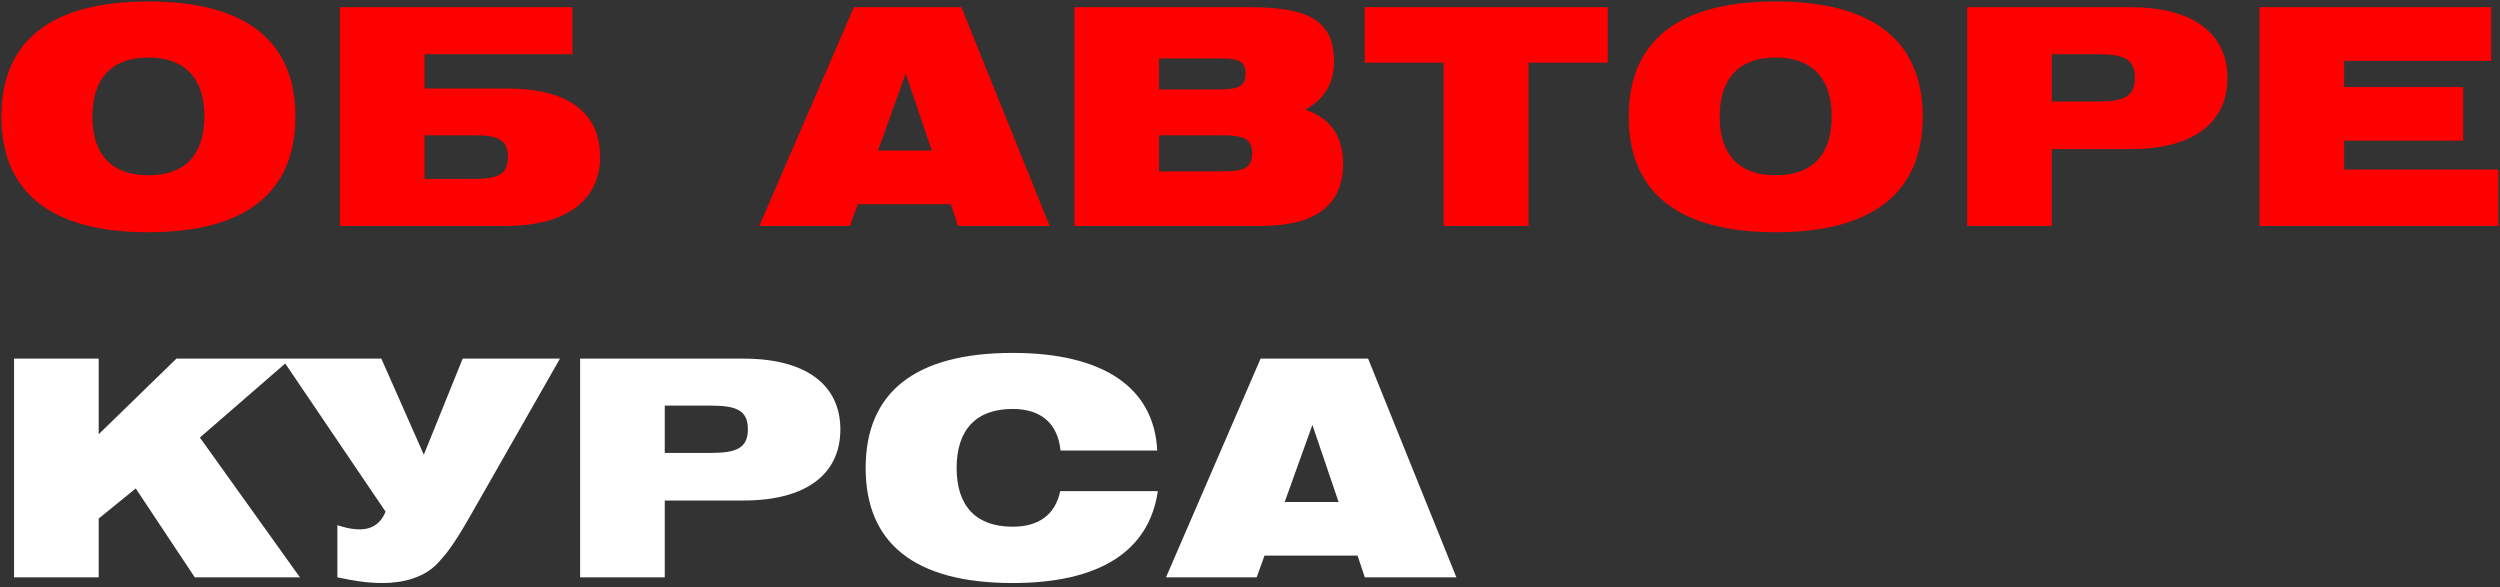
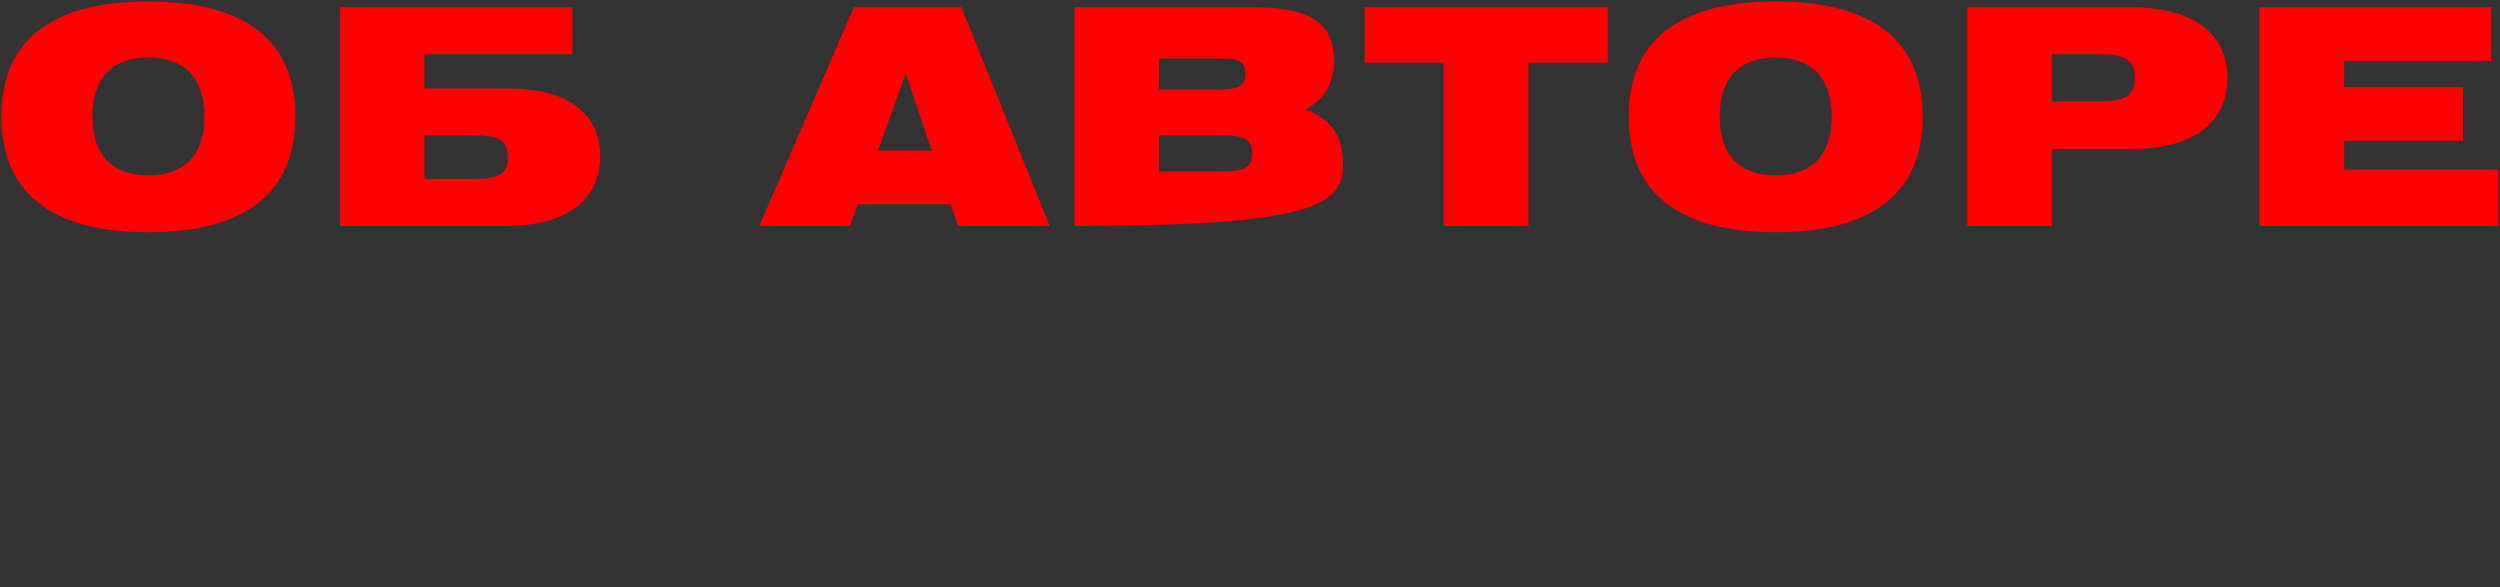
<svg xmlns="http://www.w3.org/2000/svg" width="498" height="117" viewBox="0 0 498 117" fill="none">
  <rect x="0" y="0" width="498" height="117" fill="#333333" stroke="none" />
-   <path d="M0.28 23.22C0.28 38.28 10.12 46.26 29.56 46.26C49 46.26 58.84 38.28 58.84 23.22C58.84 8.16 49 0.3 29.56 0.3C10.12 0.3 0.28 8.16 0.28 23.22ZM18.4 23.22C18.4 15.6 22.3 11.46 29.56 11.46C36.82 11.46 40.72 15.6 40.72 23.22C40.72 30.84 36.82 34.92 29.56 34.92C22.3 34.92 18.4 30.84 18.4 23.22ZM67.706 1.44V45H100.825C112.945 45 119.545 39.78 119.545 31.2C119.545 22.56 113.245 17.64 101.185 17.64H84.566V10.8H114.025V1.44H67.706ZM94.406 35.64H84.566V26.94H94.406C99.085 26.94 101.185 27.78 101.185 31.32C101.185 34.8 99.085 35.64 94.406 35.64ZM151.25 45H169.31L170.87 40.68H189.41L190.85 45H209.09L191.51 1.44H170.09L151.25 45ZM174.89 30L180.41 14.64L185.63 30H174.89ZM249.063 1.44H214.023V45H251.283C262.143 45 267.543 40.8 267.543 32.58C267.543 27.12 264.963 23.46 259.983 21.84C263.763 19.86 265.743 16.56 265.743 12.3C265.743 3.96 260.403 1.44 249.063 1.44ZM230.883 11.64H242.223C246.183 11.64 248.103 11.76 248.103 14.7C248.103 17.52 246.243 17.82 242.223 17.82H230.883V11.64ZM230.883 34.14V26.94H242.823C247.383 26.94 249.423 27.36 249.423 30.6C249.423 33.84 247.263 34.14 242.823 34.14H230.883ZM287.567 45H304.487V12.48H320.267V1.44H271.847V12.48H287.567V45ZM324.439 23.22C324.439 38.28 334.279 46.26 353.719 46.26C373.159 46.26 382.999 38.28 382.999 23.22C382.999 8.16 373.159 0.3 353.719 0.3C334.279 0.3 324.439 8.16 324.439 23.22ZM342.559 23.22C342.559 15.6 346.459 11.46 353.719 11.46C360.979 11.46 364.879 15.6 364.879 23.22C364.879 30.84 360.979 34.92 353.719 34.92C346.459 34.92 342.559 30.84 342.559 23.22ZM391.865 45H408.725V29.7H424.445C436.925 29.7 443.705 24.42 443.705 15.54C443.705 6.72 436.925 1.44 424.445 1.44H391.865V45ZM417.965 10.8C423.005 10.8 425.285 11.76 425.285 15.48C425.285 19.26 423.005 20.22 417.965 20.22H408.725V10.8H417.965ZM450.089 45H497.669V33.78H466.949V28.02H490.649V17.34H466.949V12.12H496.229V1.44H450.089V45Z" fill="#FF0000" />
-   <path d="M2.8 115H19.66V103.3L27.04 97.3L38.8 115H59.74L39.82 87.16L57.94 71.44H35.14L19.66 86.5V71.44H2.8V115ZM67.205 115C70.325 115.66 73.025 116.14 76.205 116.14C80.285 116.14 84.605 115.06 87.305 112.06C88.685 110.56 90.065 109.06 93.545 103L111.545 71.44H92.165L84.425 90.58L75.965 71.44H56.165L76.805 101.92C75.365 105.46 72.305 106.3 67.205 104.62V115ZM115.56 115H132.42V99.7H148.14C160.62 99.7 167.4 94.42 167.4 85.54C167.4 76.72 160.62 71.44 148.14 71.44H115.56V115ZM141.66 80.8C146.7 80.8 148.98 81.76 148.98 85.48C148.98 89.26 146.7 90.22 141.66 90.22H132.42V80.8H141.66ZM211.258 89.74H230.518C229.918 77.32 219.958 70.3 201.718 70.3C182.278 70.3 172.438 78.16 172.438 93.22C172.438 108.28 182.278 116.14 201.718 116.14C219.058 116.14 228.898 109.78 230.638 97.84H211.198C210.178 102.58 206.878 104.92 201.718 104.92C194.458 104.92 190.558 100.84 190.558 93.22C190.558 85.6 194.458 81.46 201.718 81.46C207.358 81.46 210.718 84.34 211.258 89.74ZM232.269 115H250.329L251.889 110.68H270.429L271.869 115H290.109L272.529 71.44H251.109L232.269 115ZM255.909 100L261.429 84.64L266.649 100H255.909Z" fill="white" />
+   <path d="M0.28 23.22C0.28 38.28 10.12 46.26 29.56 46.26C49 46.26 58.84 38.28 58.84 23.22C58.84 8.16 49 0.3 29.56 0.3C10.12 0.3 0.28 8.16 0.28 23.22ZM18.4 23.22C18.4 15.6 22.3 11.46 29.56 11.46C36.82 11.46 40.72 15.6 40.72 23.22C40.72 30.84 36.82 34.92 29.56 34.92C22.3 34.92 18.4 30.84 18.4 23.22ZM67.706 1.44V45H100.825C112.945 45 119.545 39.78 119.545 31.2C119.545 22.56 113.245 17.64 101.185 17.64H84.566V10.8H114.025V1.44H67.706ZM94.406 35.64H84.566V26.94H94.406C99.085 26.94 101.185 27.78 101.185 31.32C101.185 34.8 99.085 35.64 94.406 35.64ZM151.25 45H169.31L170.87 40.68H189.41L190.85 45H209.09L191.51 1.44H170.09L151.25 45ZM174.89 30L180.41 14.64L185.63 30H174.89ZM249.063 1.44H214.023V45C262.143 45 267.543 40.8 267.543 32.58C267.543 27.12 264.963 23.46 259.983 21.84C263.763 19.86 265.743 16.56 265.743 12.3C265.743 3.96 260.403 1.44 249.063 1.44ZM230.883 11.64H242.223C246.183 11.64 248.103 11.76 248.103 14.7C248.103 17.52 246.243 17.82 242.223 17.82H230.883V11.64ZM230.883 34.14V26.94H242.823C247.383 26.94 249.423 27.36 249.423 30.6C249.423 33.84 247.263 34.14 242.823 34.14H230.883ZM287.567 45H304.487V12.48H320.267V1.44H271.847V12.48H287.567V45ZM324.439 23.22C324.439 38.28 334.279 46.26 353.719 46.26C373.159 46.26 382.999 38.28 382.999 23.22C382.999 8.16 373.159 0.3 353.719 0.3C334.279 0.3 324.439 8.16 324.439 23.22ZM342.559 23.22C342.559 15.6 346.459 11.46 353.719 11.46C360.979 11.46 364.879 15.6 364.879 23.22C364.879 30.84 360.979 34.92 353.719 34.92C346.459 34.92 342.559 30.84 342.559 23.22ZM391.865 45H408.725V29.7H424.445C436.925 29.7 443.705 24.42 443.705 15.54C443.705 6.72 436.925 1.44 424.445 1.44H391.865V45ZM417.965 10.8C423.005 10.8 425.285 11.76 425.285 15.48C425.285 19.26 423.005 20.22 417.965 20.22H408.725V10.8H417.965ZM450.089 45H497.669V33.78H466.949V28.02H490.649V17.34H466.949V12.12H496.229V1.44H450.089V45Z" fill="#FF0000" />
</svg>